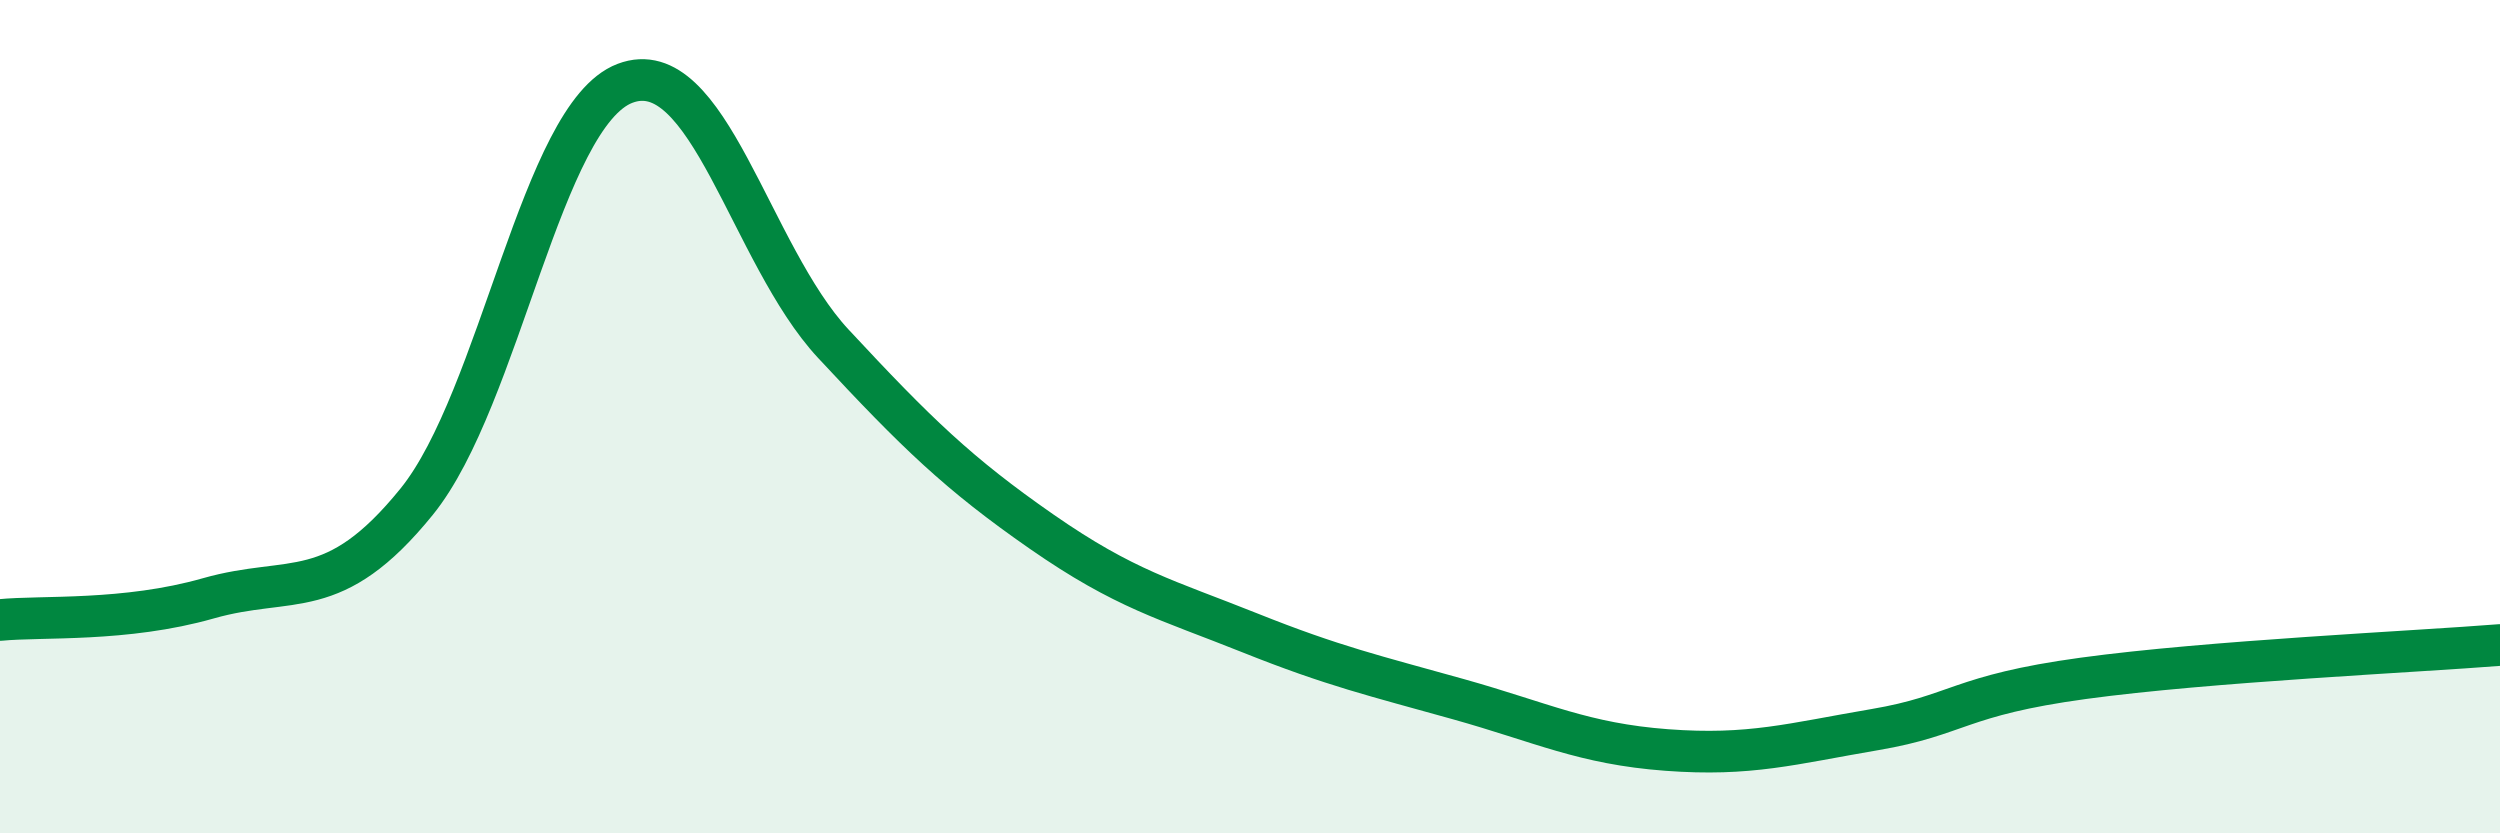
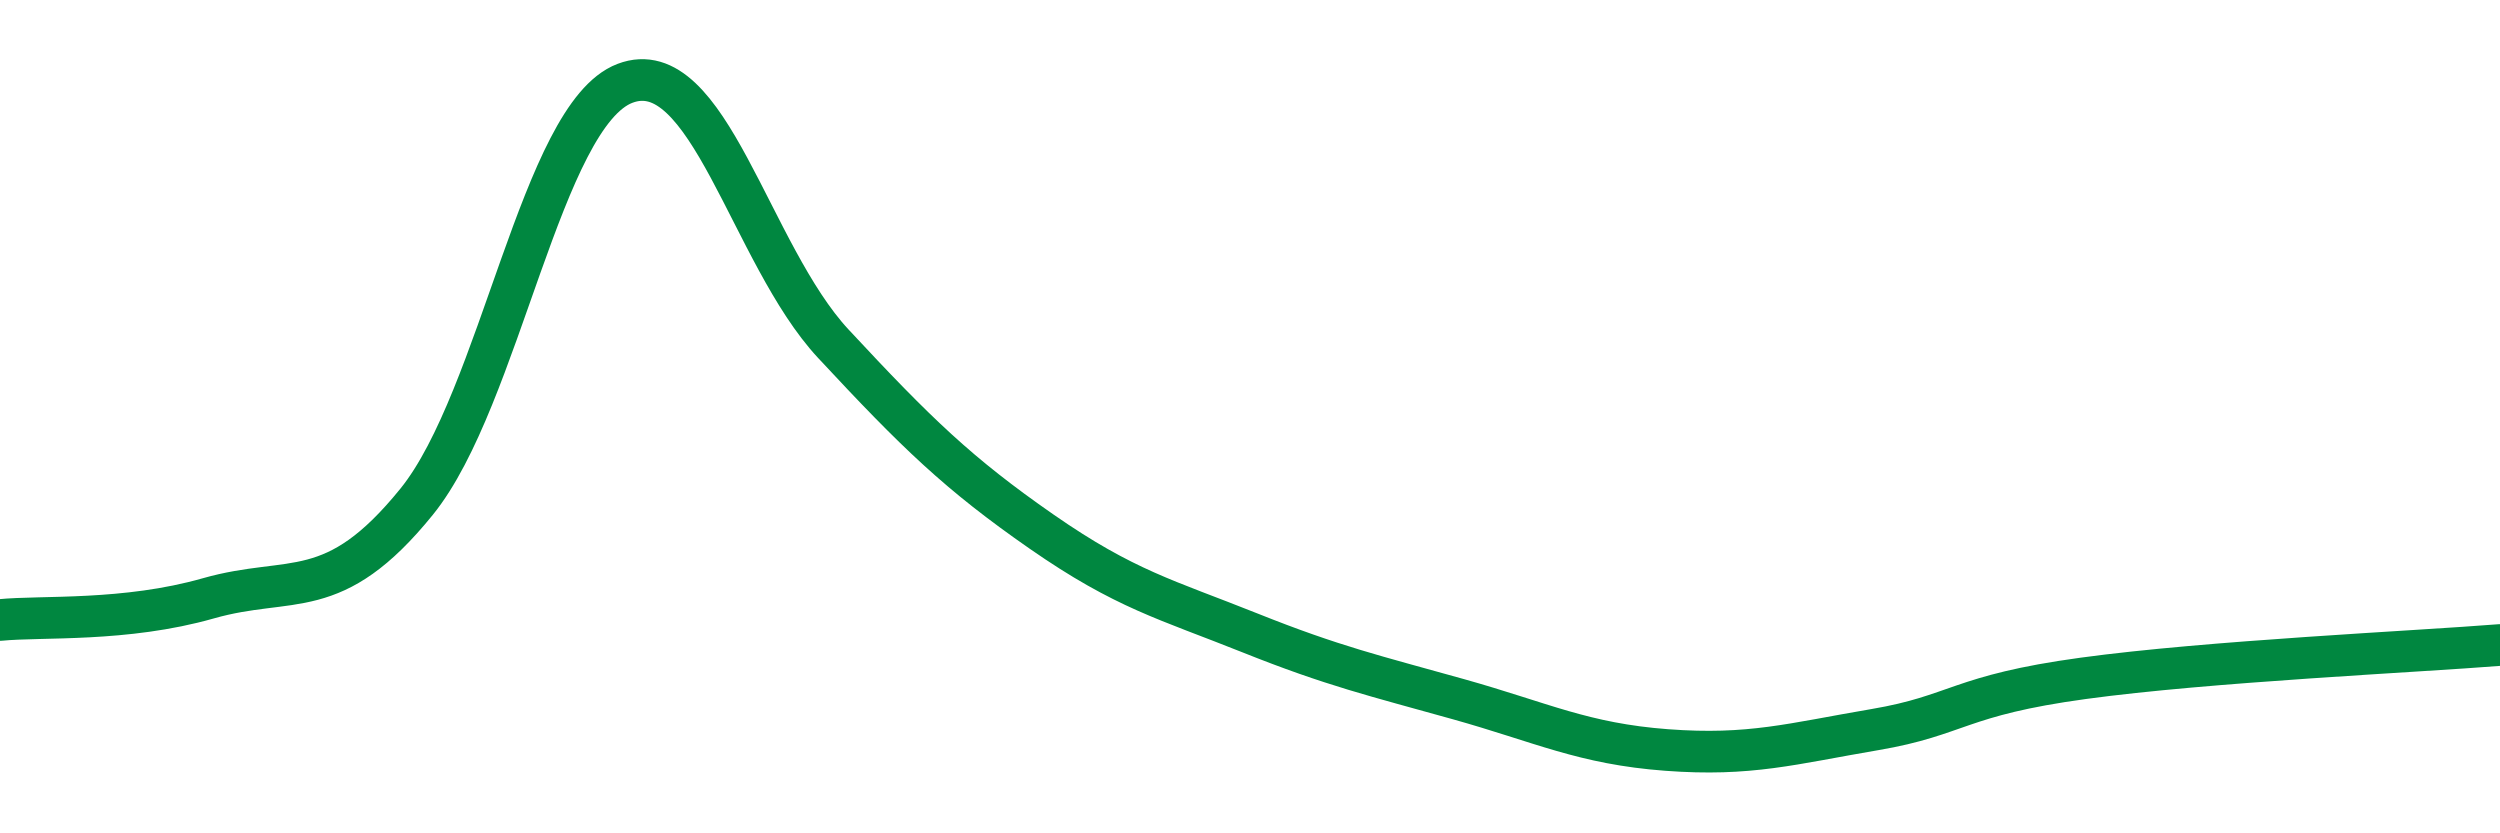
<svg xmlns="http://www.w3.org/2000/svg" width="60" height="20" viewBox="0 0 60 20">
-   <path d="M 0,14.88 C 1,14.78 3,14.93 5,14.36 C 7,13.79 8,14.51 10,12.04 C 12,9.57 13,2.76 15,2 C 17,1.24 18,6.1 20,8.25 C 22,10.4 23,11.37 25,12.76 C 27,14.15 28,14.39 30,15.19 C 32,15.99 33,16.22 35,16.78 C 37,17.34 38,17.85 40,18 C 42,18.15 43,17.85 45,17.51 C 47,17.17 47,16.69 50,16.28 C 53,15.87 58,15.64 60,15.48L60 20L0 20Z" fill="#008740" opacity="0.1" stroke-linecap="round" stroke-linejoin="round" />
  <path d="M 0,14.88 C 1,14.78 3,14.93 5,14.36 C 7,13.79 8,14.51 10,12.04 C 12,9.57 13,2.76 15,2 C 17,1.24 18,6.1 20,8.25 C 22,10.4 23,11.37 25,12.76 C 27,14.15 28,14.39 30,15.19 C 32,15.99 33,16.22 35,16.78 C 37,17.34 38,17.85 40,18 C 42,18.15 43,17.85 45,17.51 C 47,17.17 47,16.69 50,16.28 C 53,15.87 58,15.64 60,15.48" stroke="#008740" stroke-width="1" fill="none" stroke-linecap="round" stroke-linejoin="round" />
</svg>